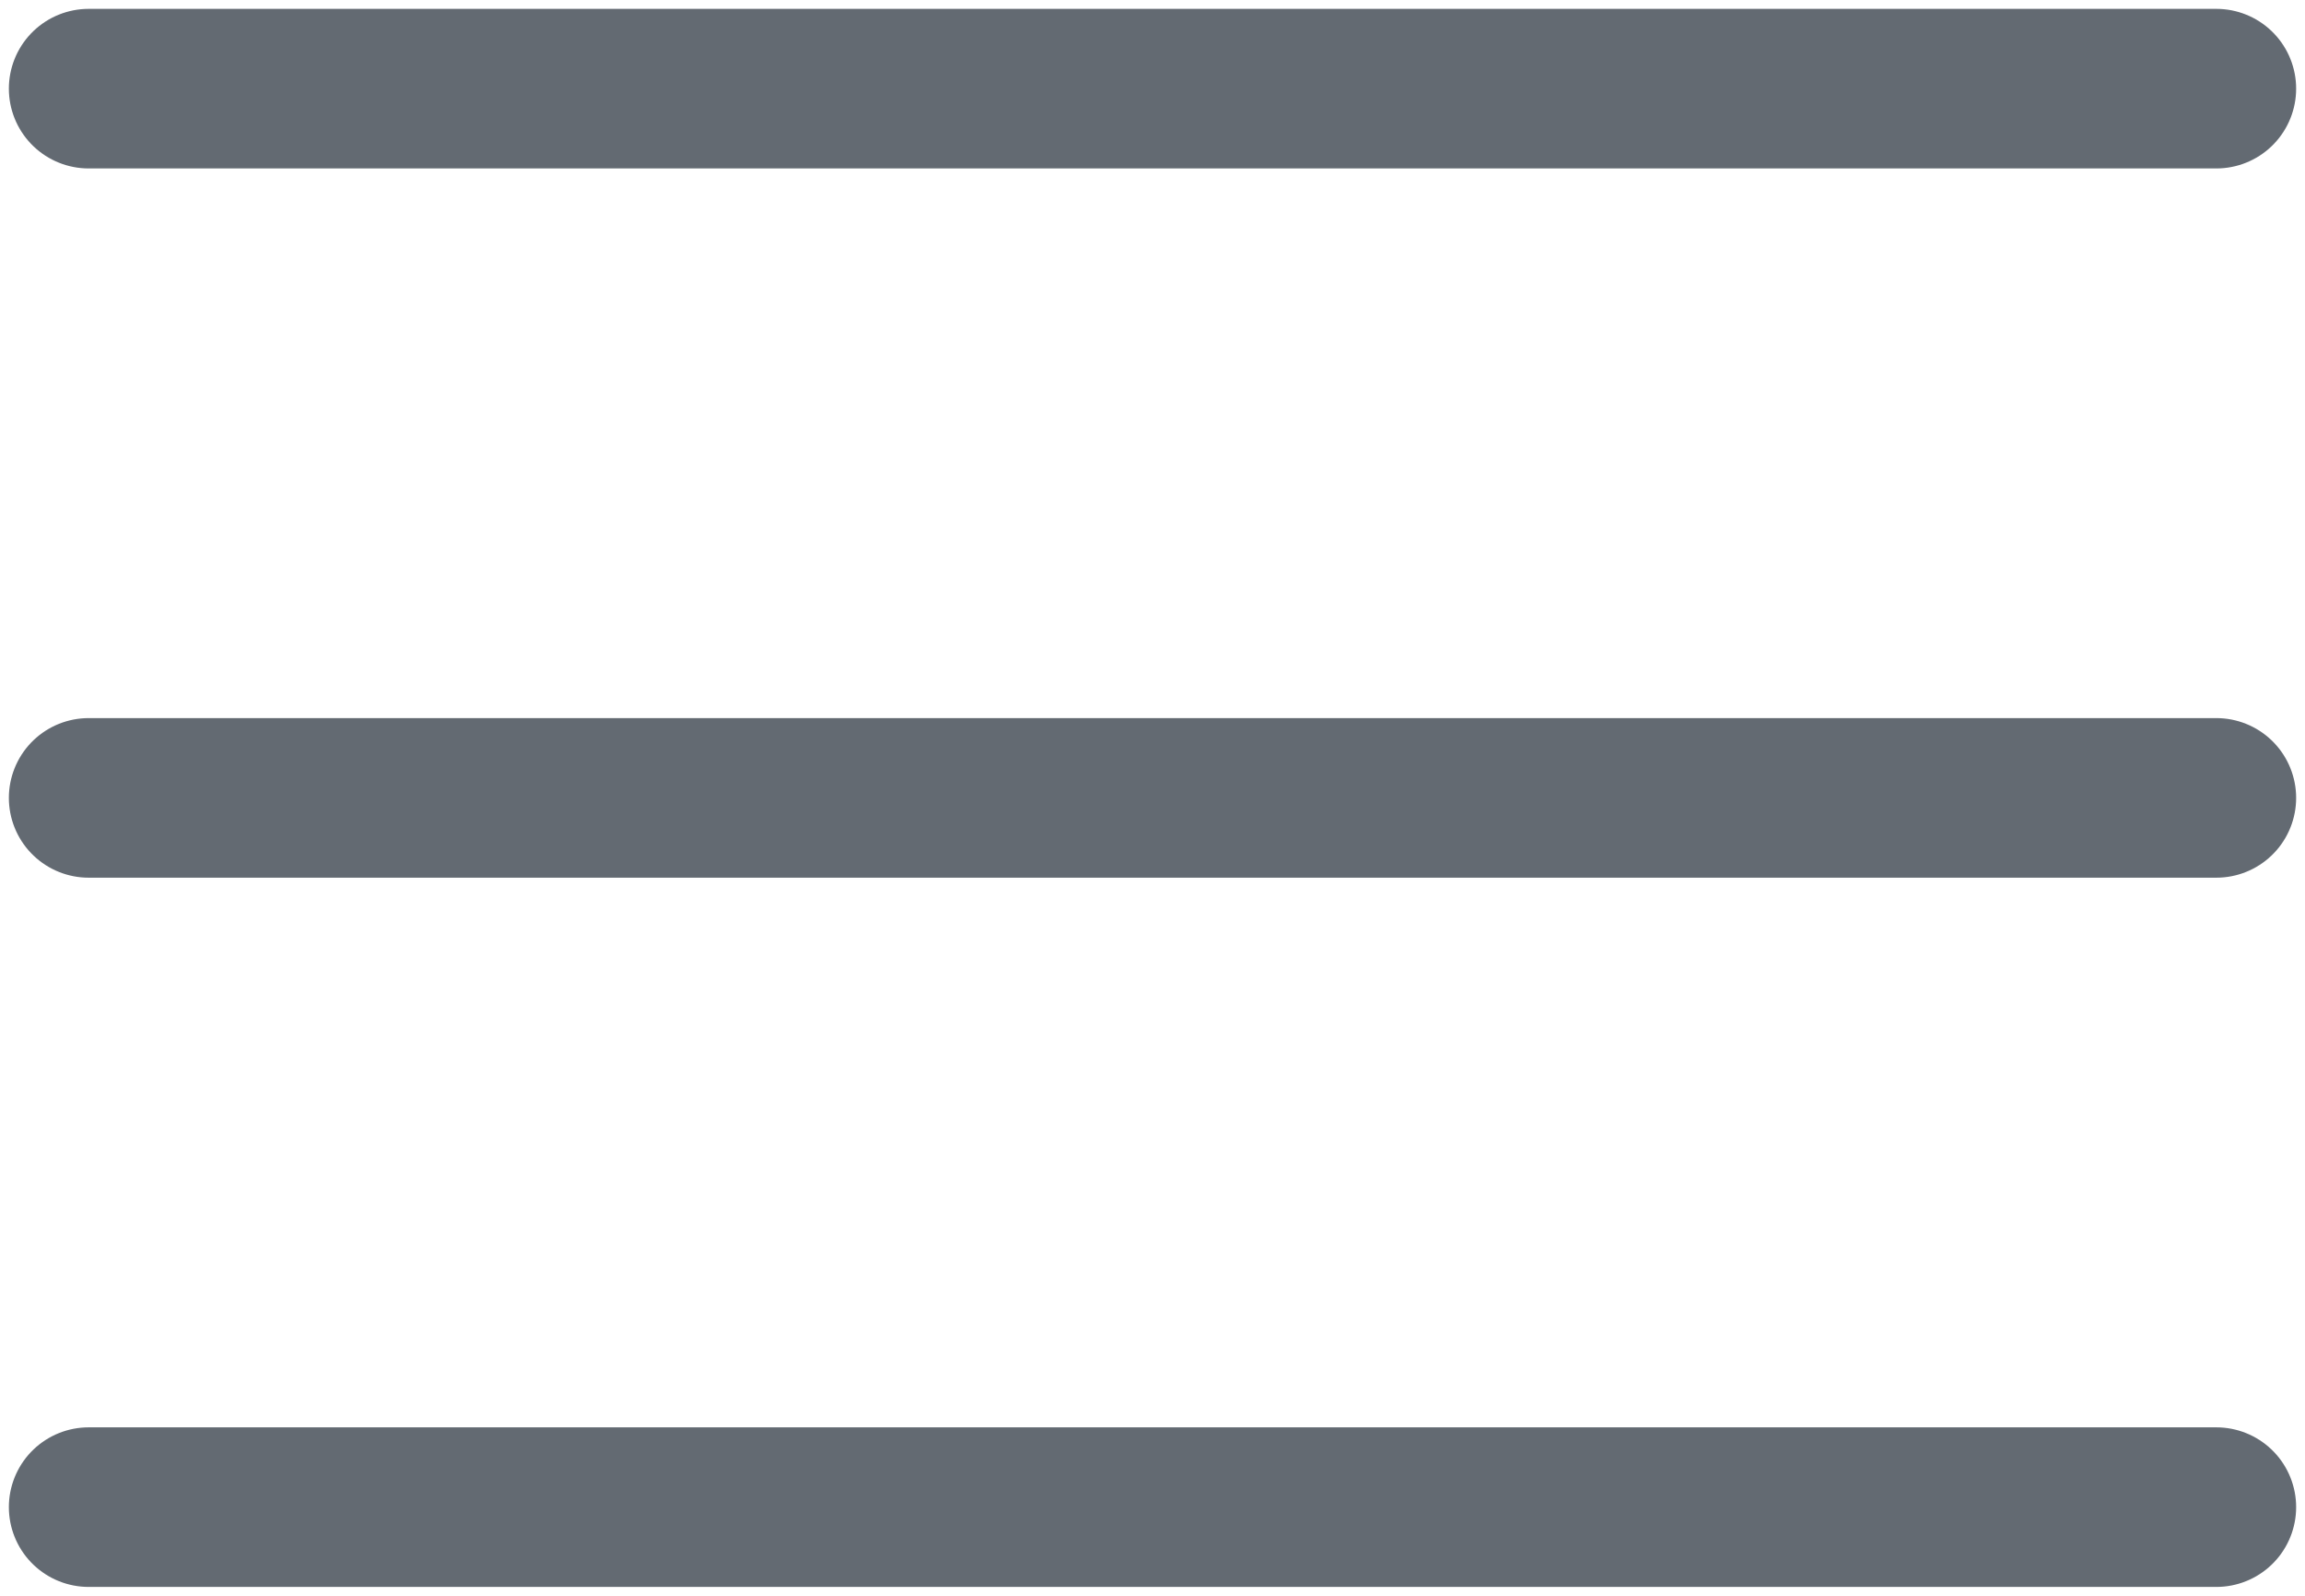
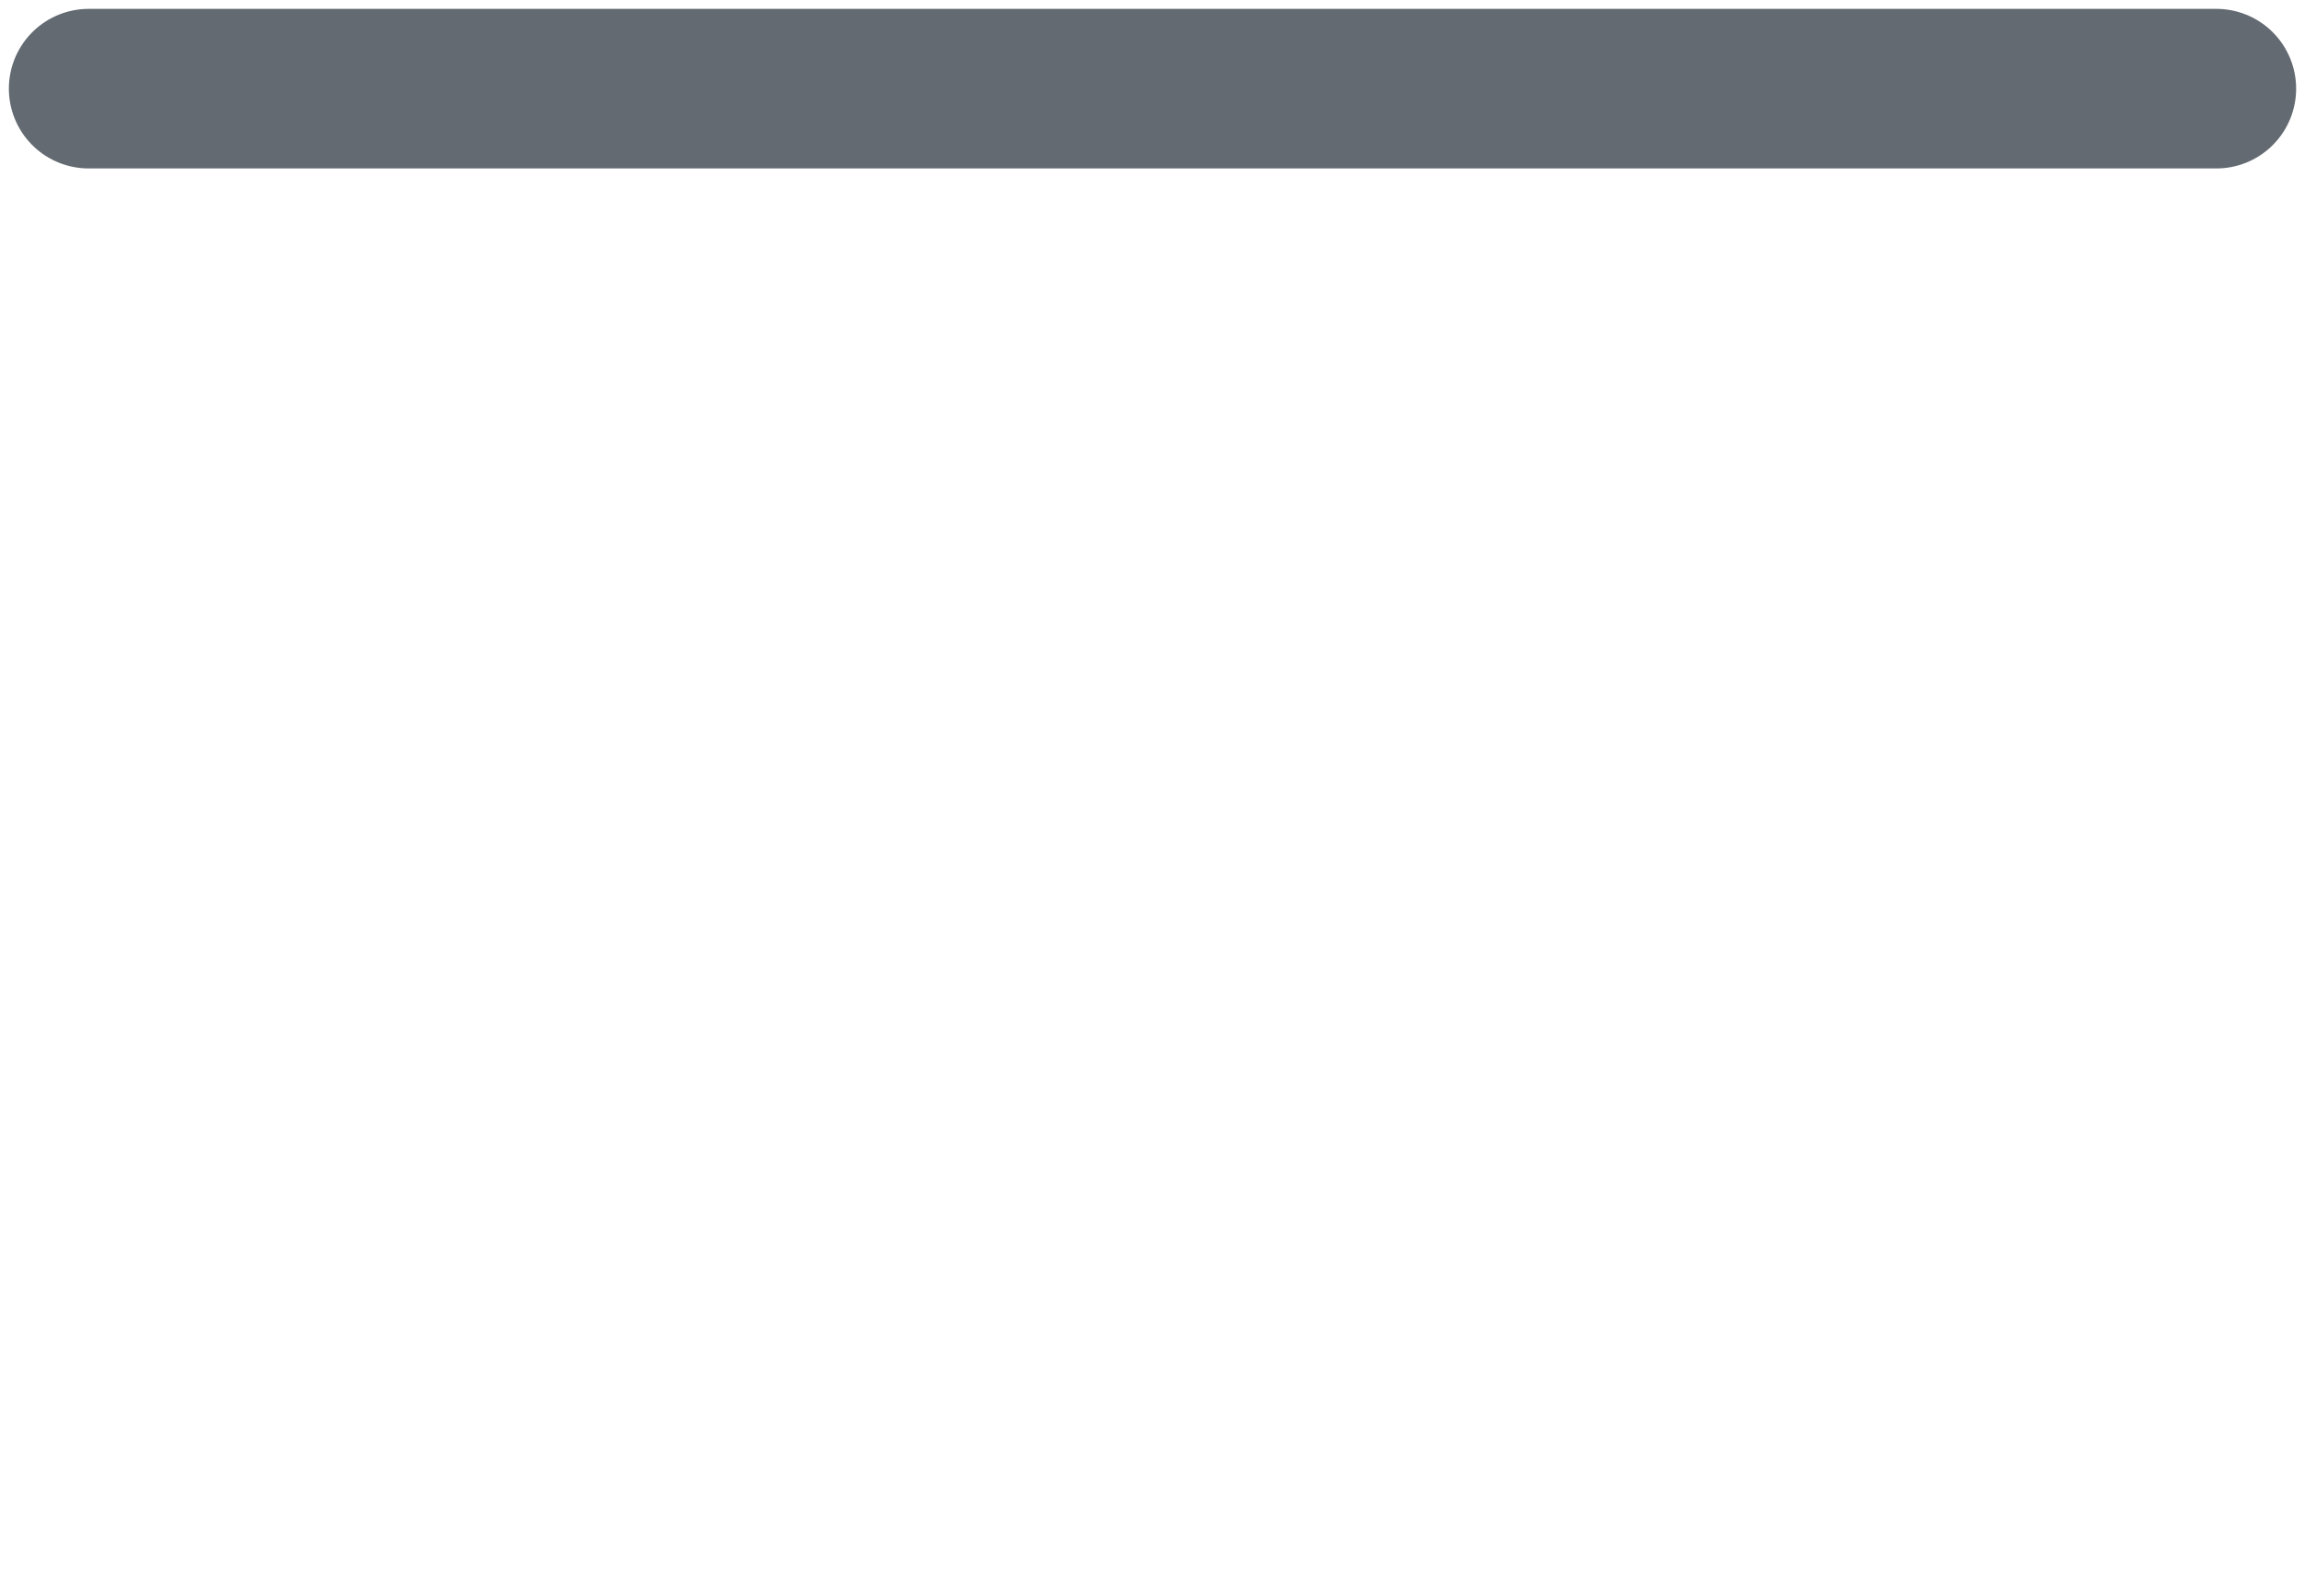
<svg xmlns="http://www.w3.org/2000/svg" width="26" height="18" viewBox="0 0 26 18" fill="none">
-   <path d="M1 9H25" stroke="#636A72" stroke-width="1.8" stroke-linecap="round" stroke-linejoin="round" />
-   <path d="M1 17H25" stroke="#636A72" stroke-width="1.8" stroke-linecap="round" stroke-linejoin="round" />
  <path d="M1 1H25" stroke="#636A72" stroke-width="1.8" stroke-linecap="round" stroke-linejoin="round" />
</svg>